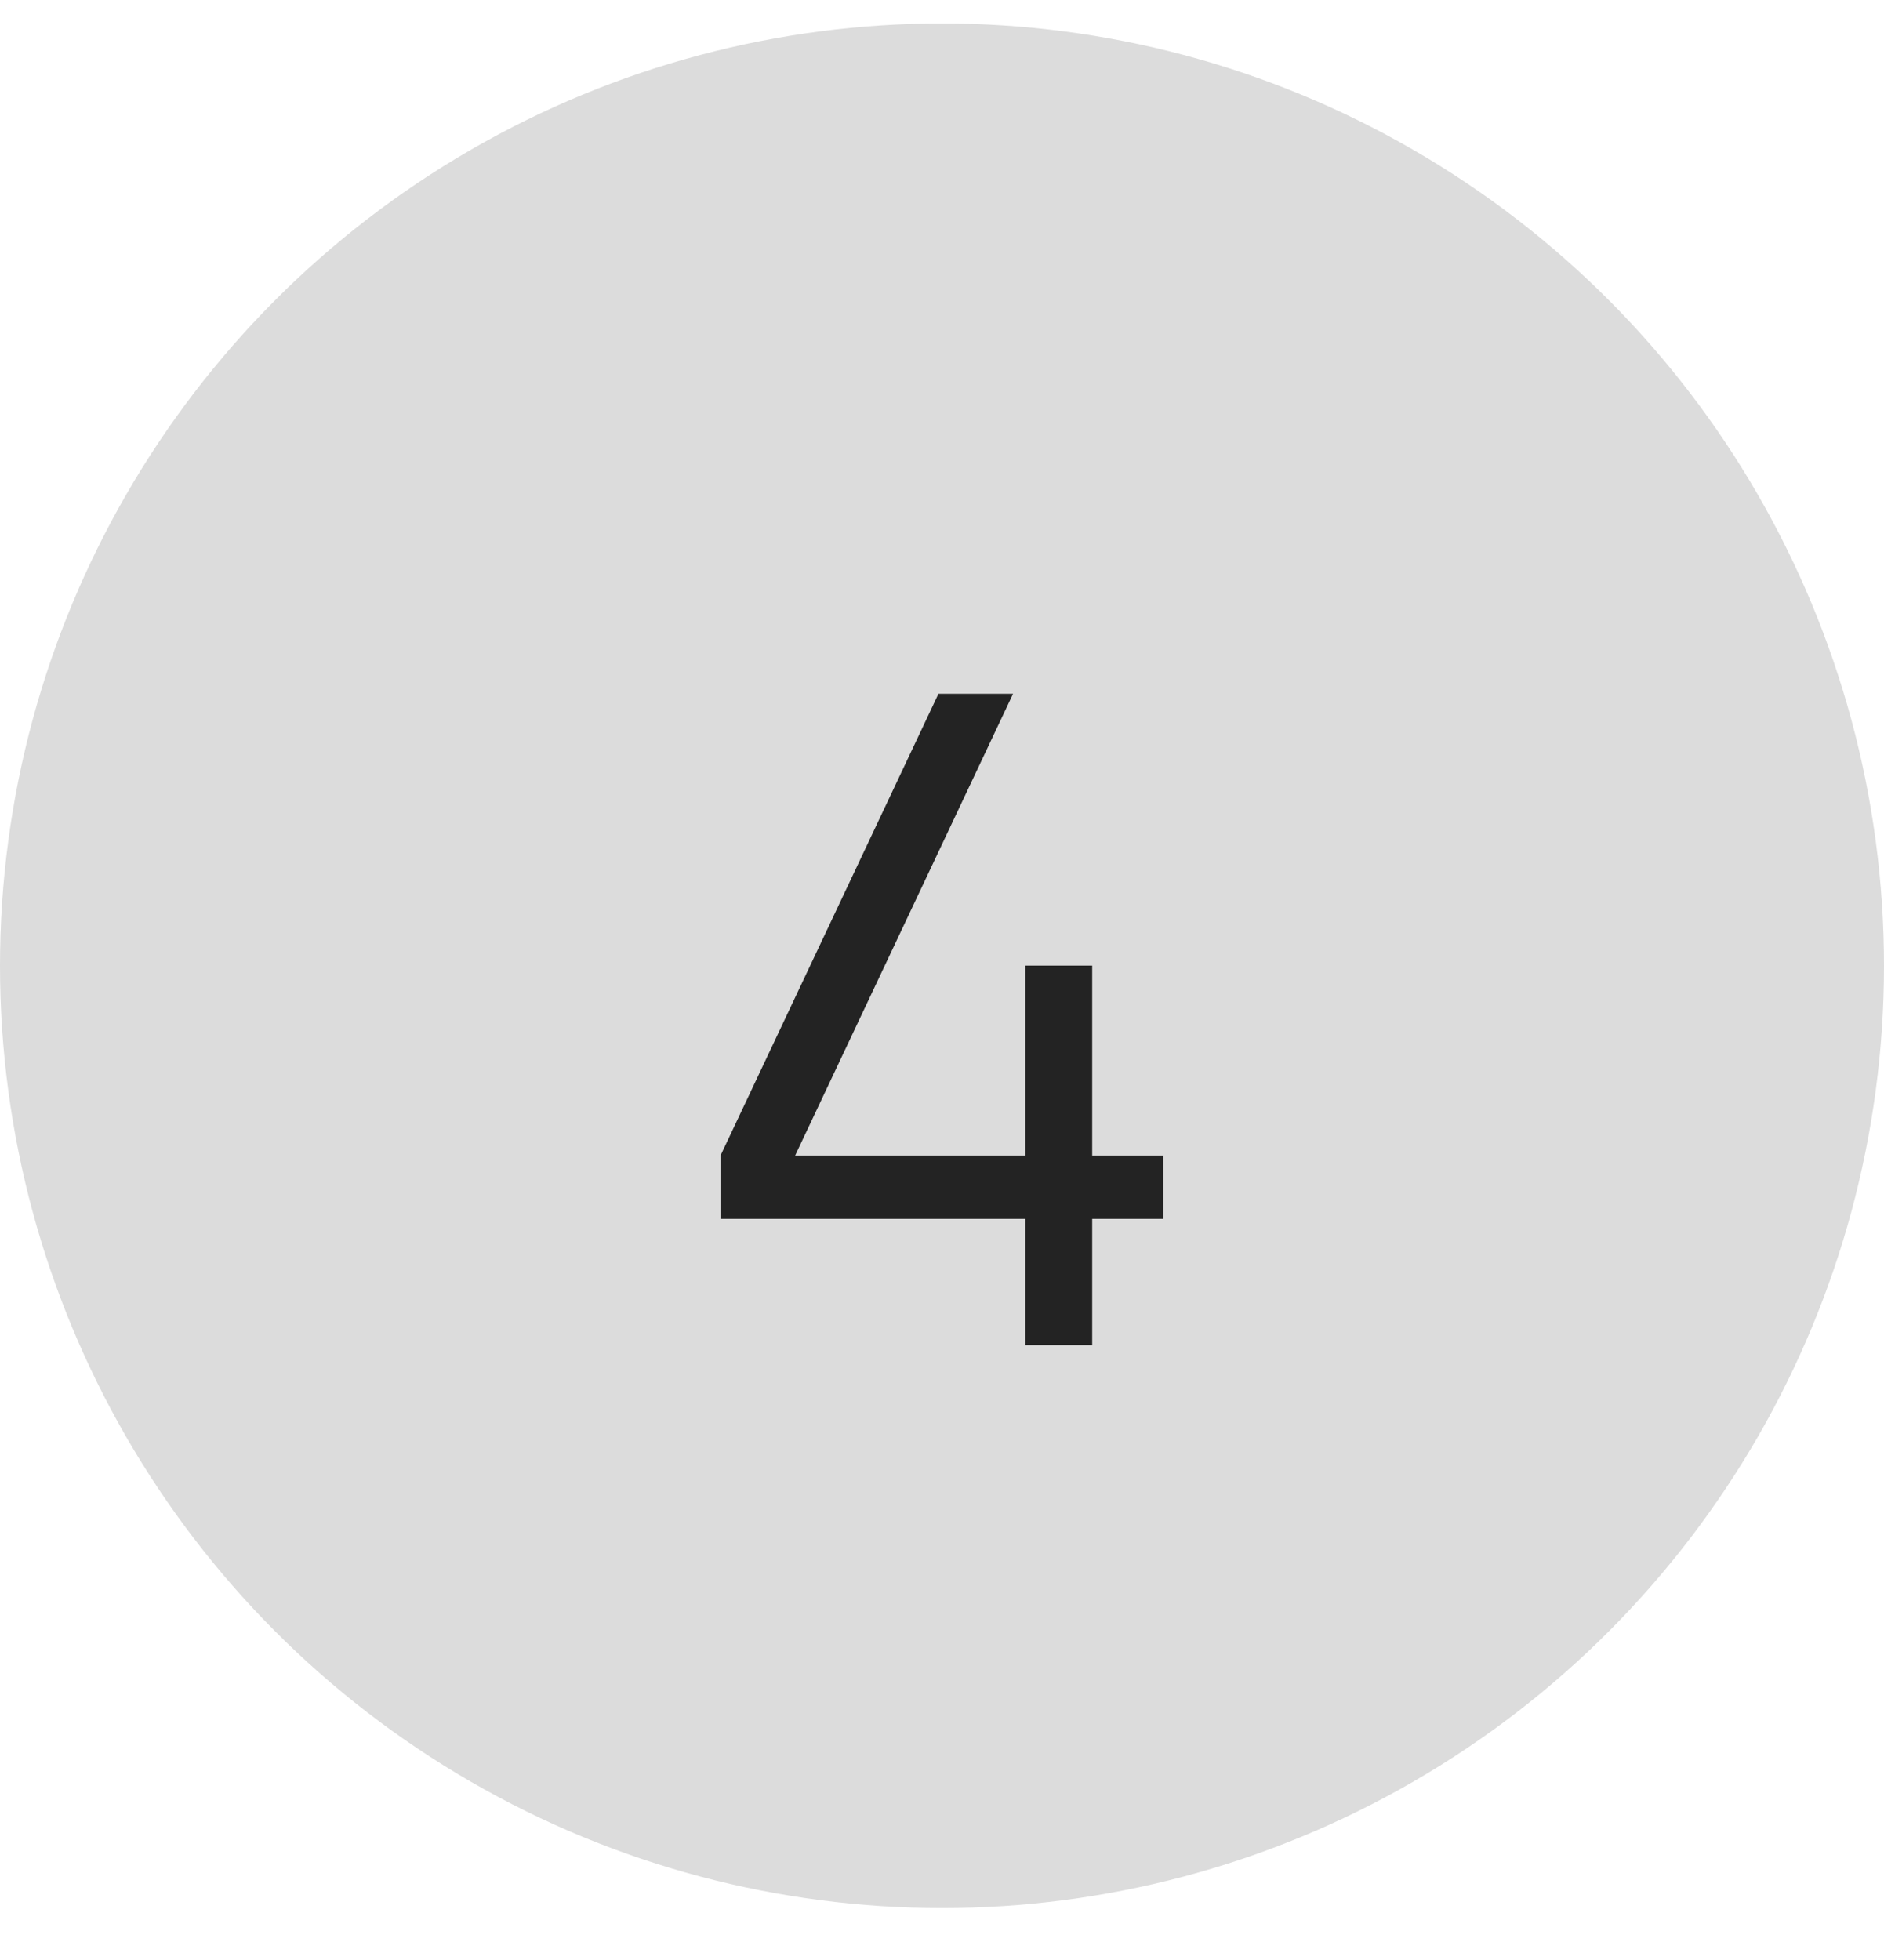
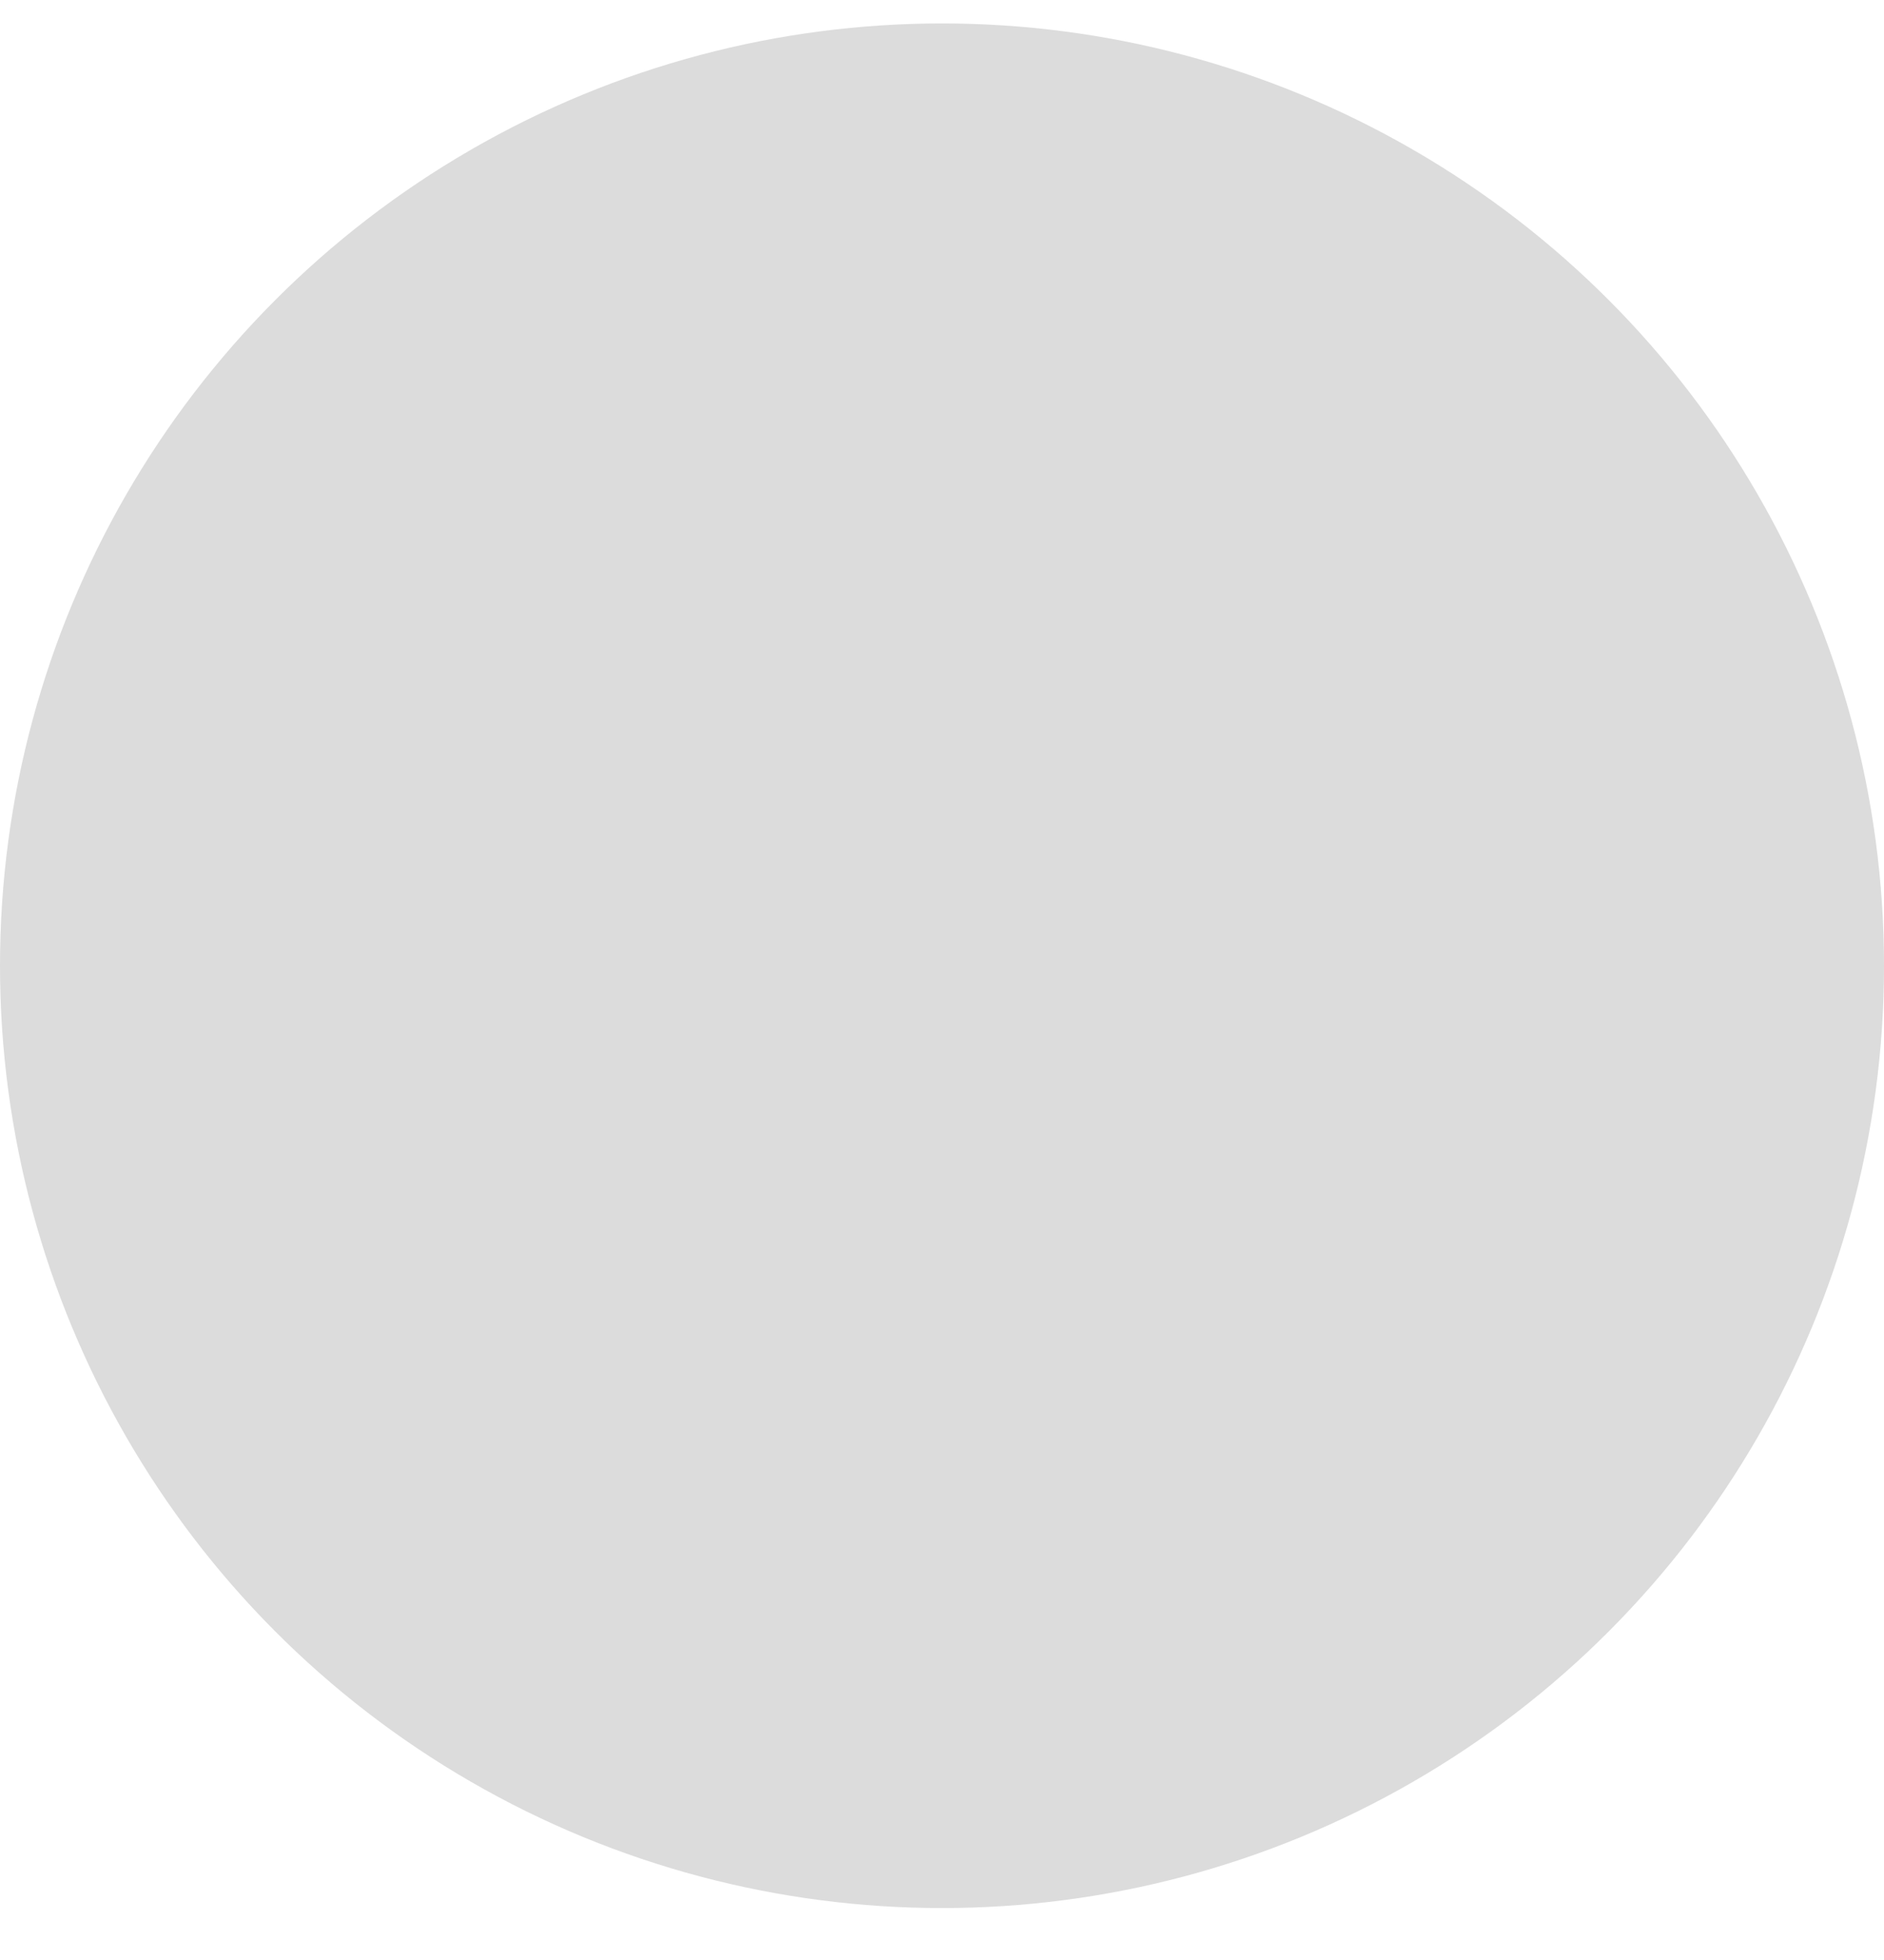
<svg xmlns="http://www.w3.org/2000/svg" width="25" height="26" viewBox="0 0 25 26" fill="none">
  <circle cx="12.5" cy="12.811" r="12.5" fill="#DCDCDC" />
-   <path d="M13.605 17.843V16.169H9.561V15.329L12.453 9.203H13.443L10.551 15.329H13.605V12.809H14.493V15.329H15.435V16.169H14.493V17.843H13.605Z" fill="#232323" />
</svg>